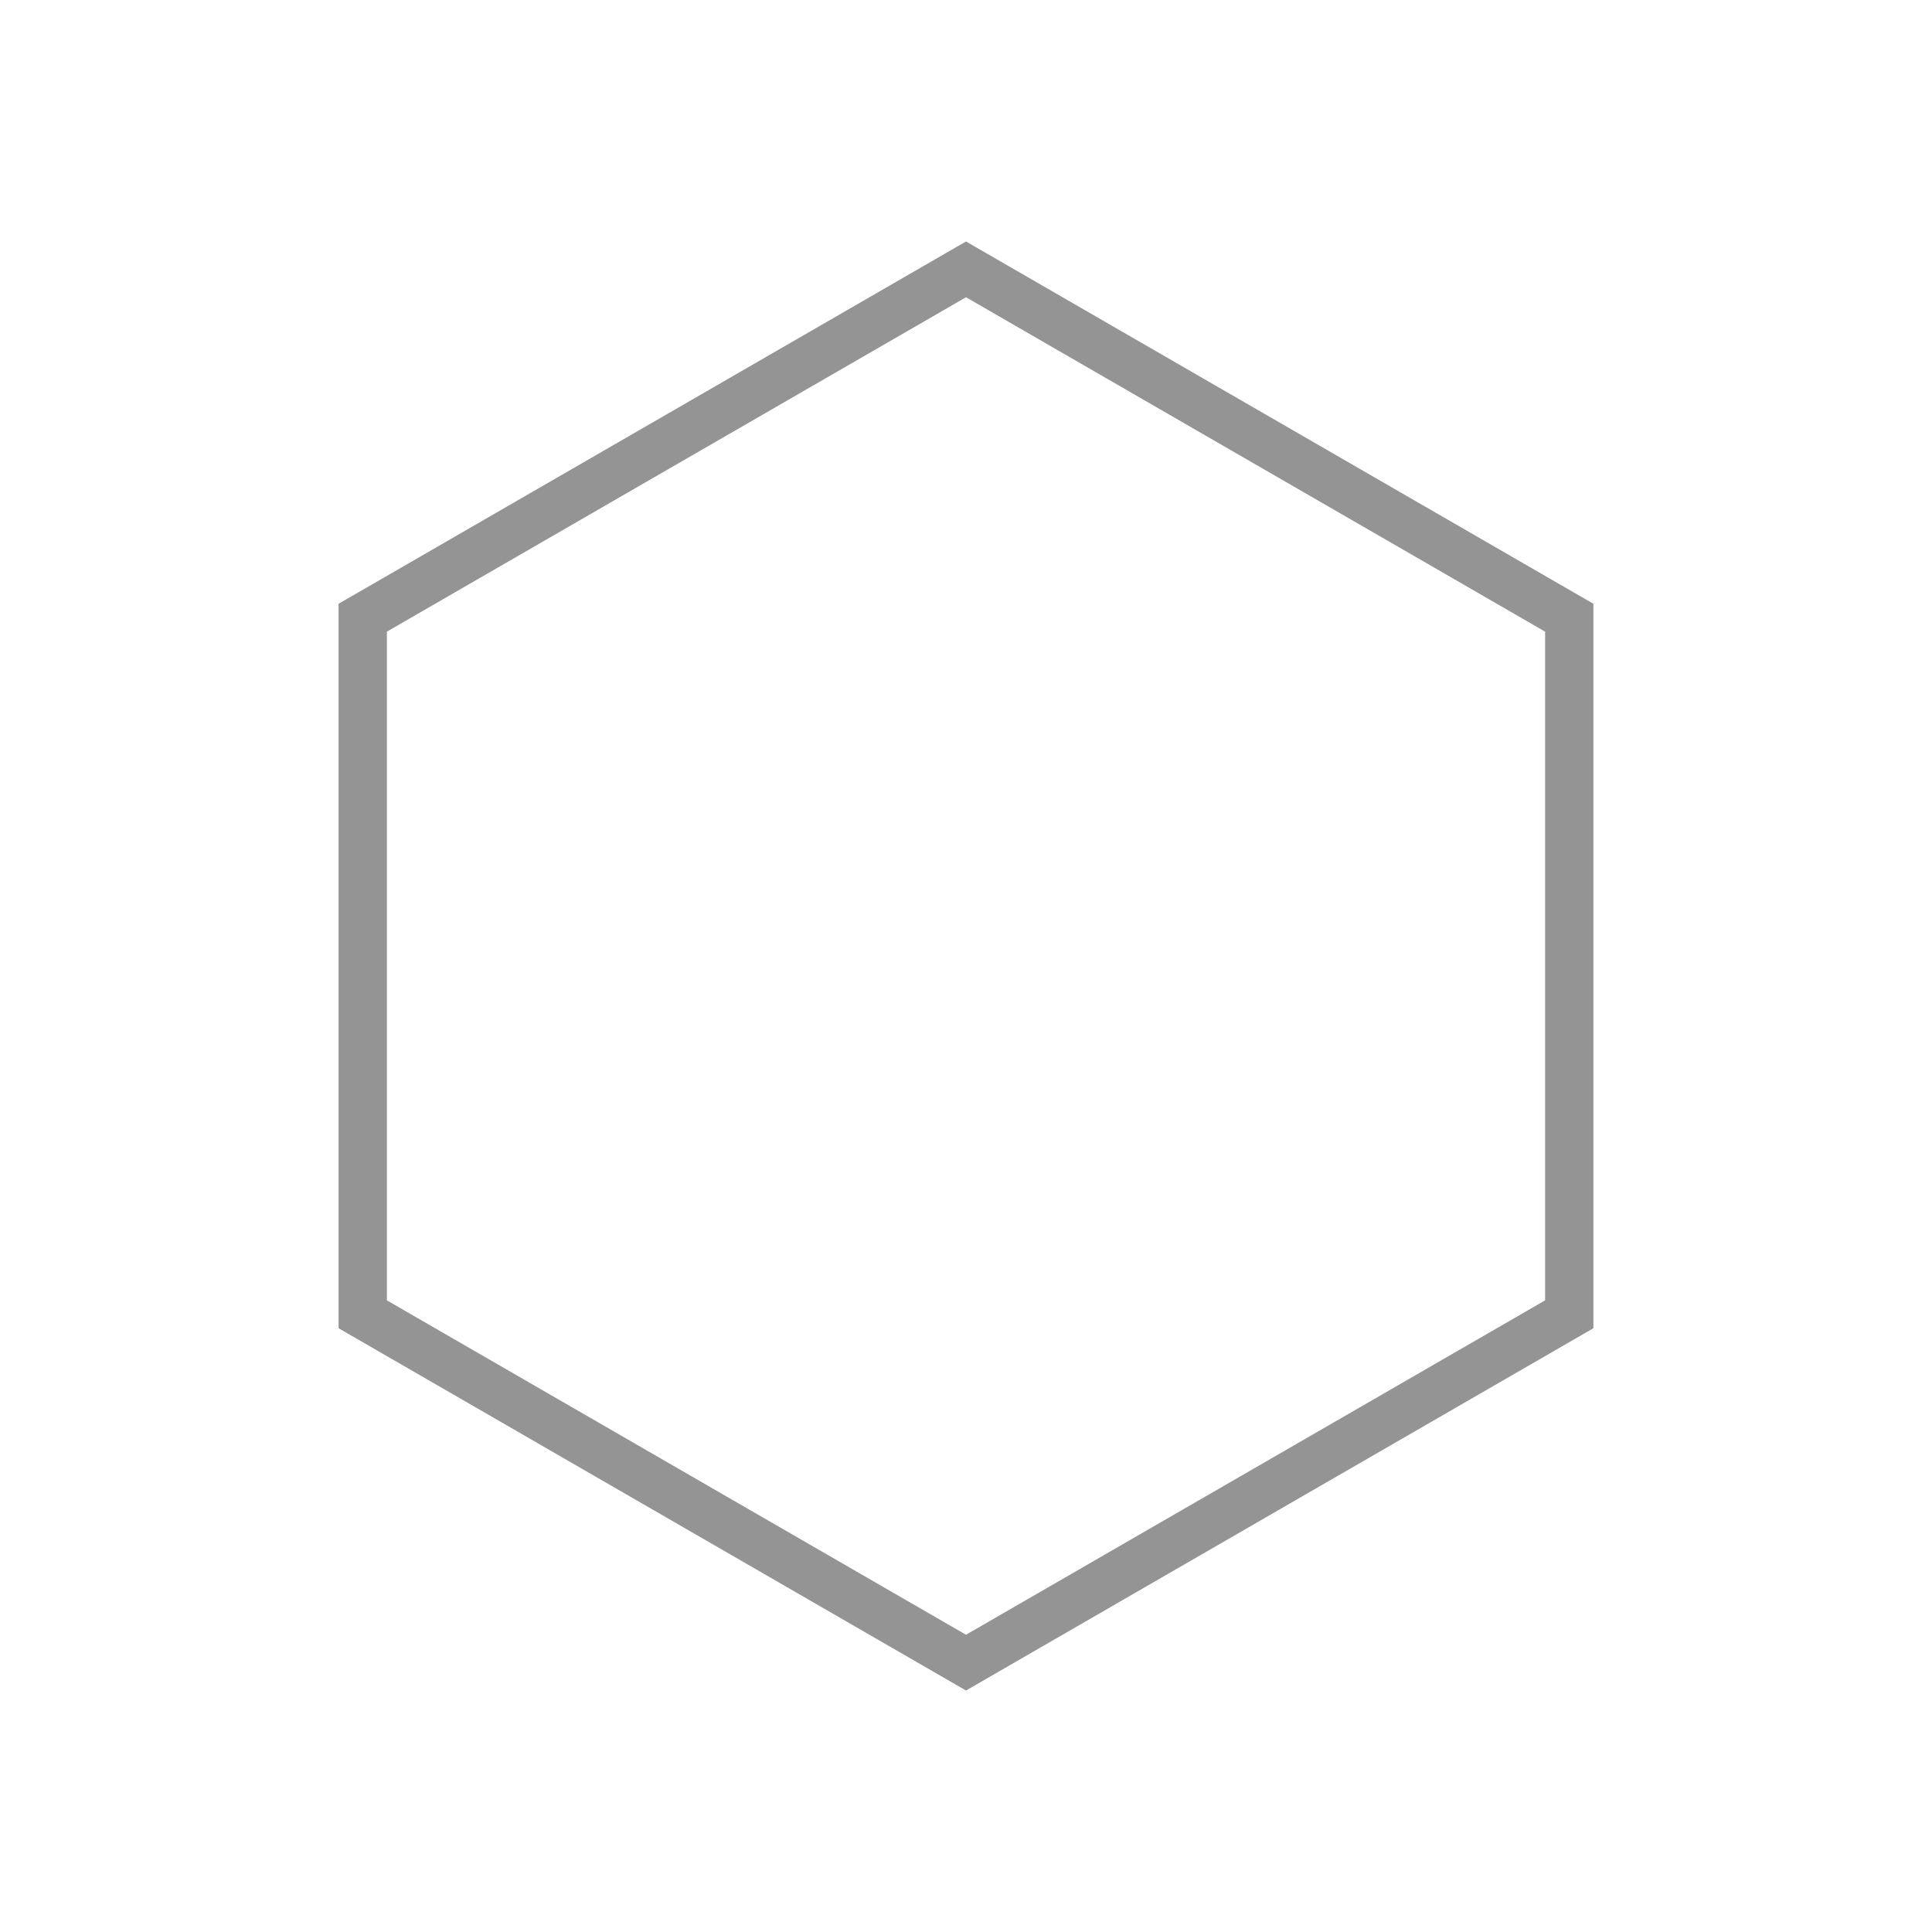
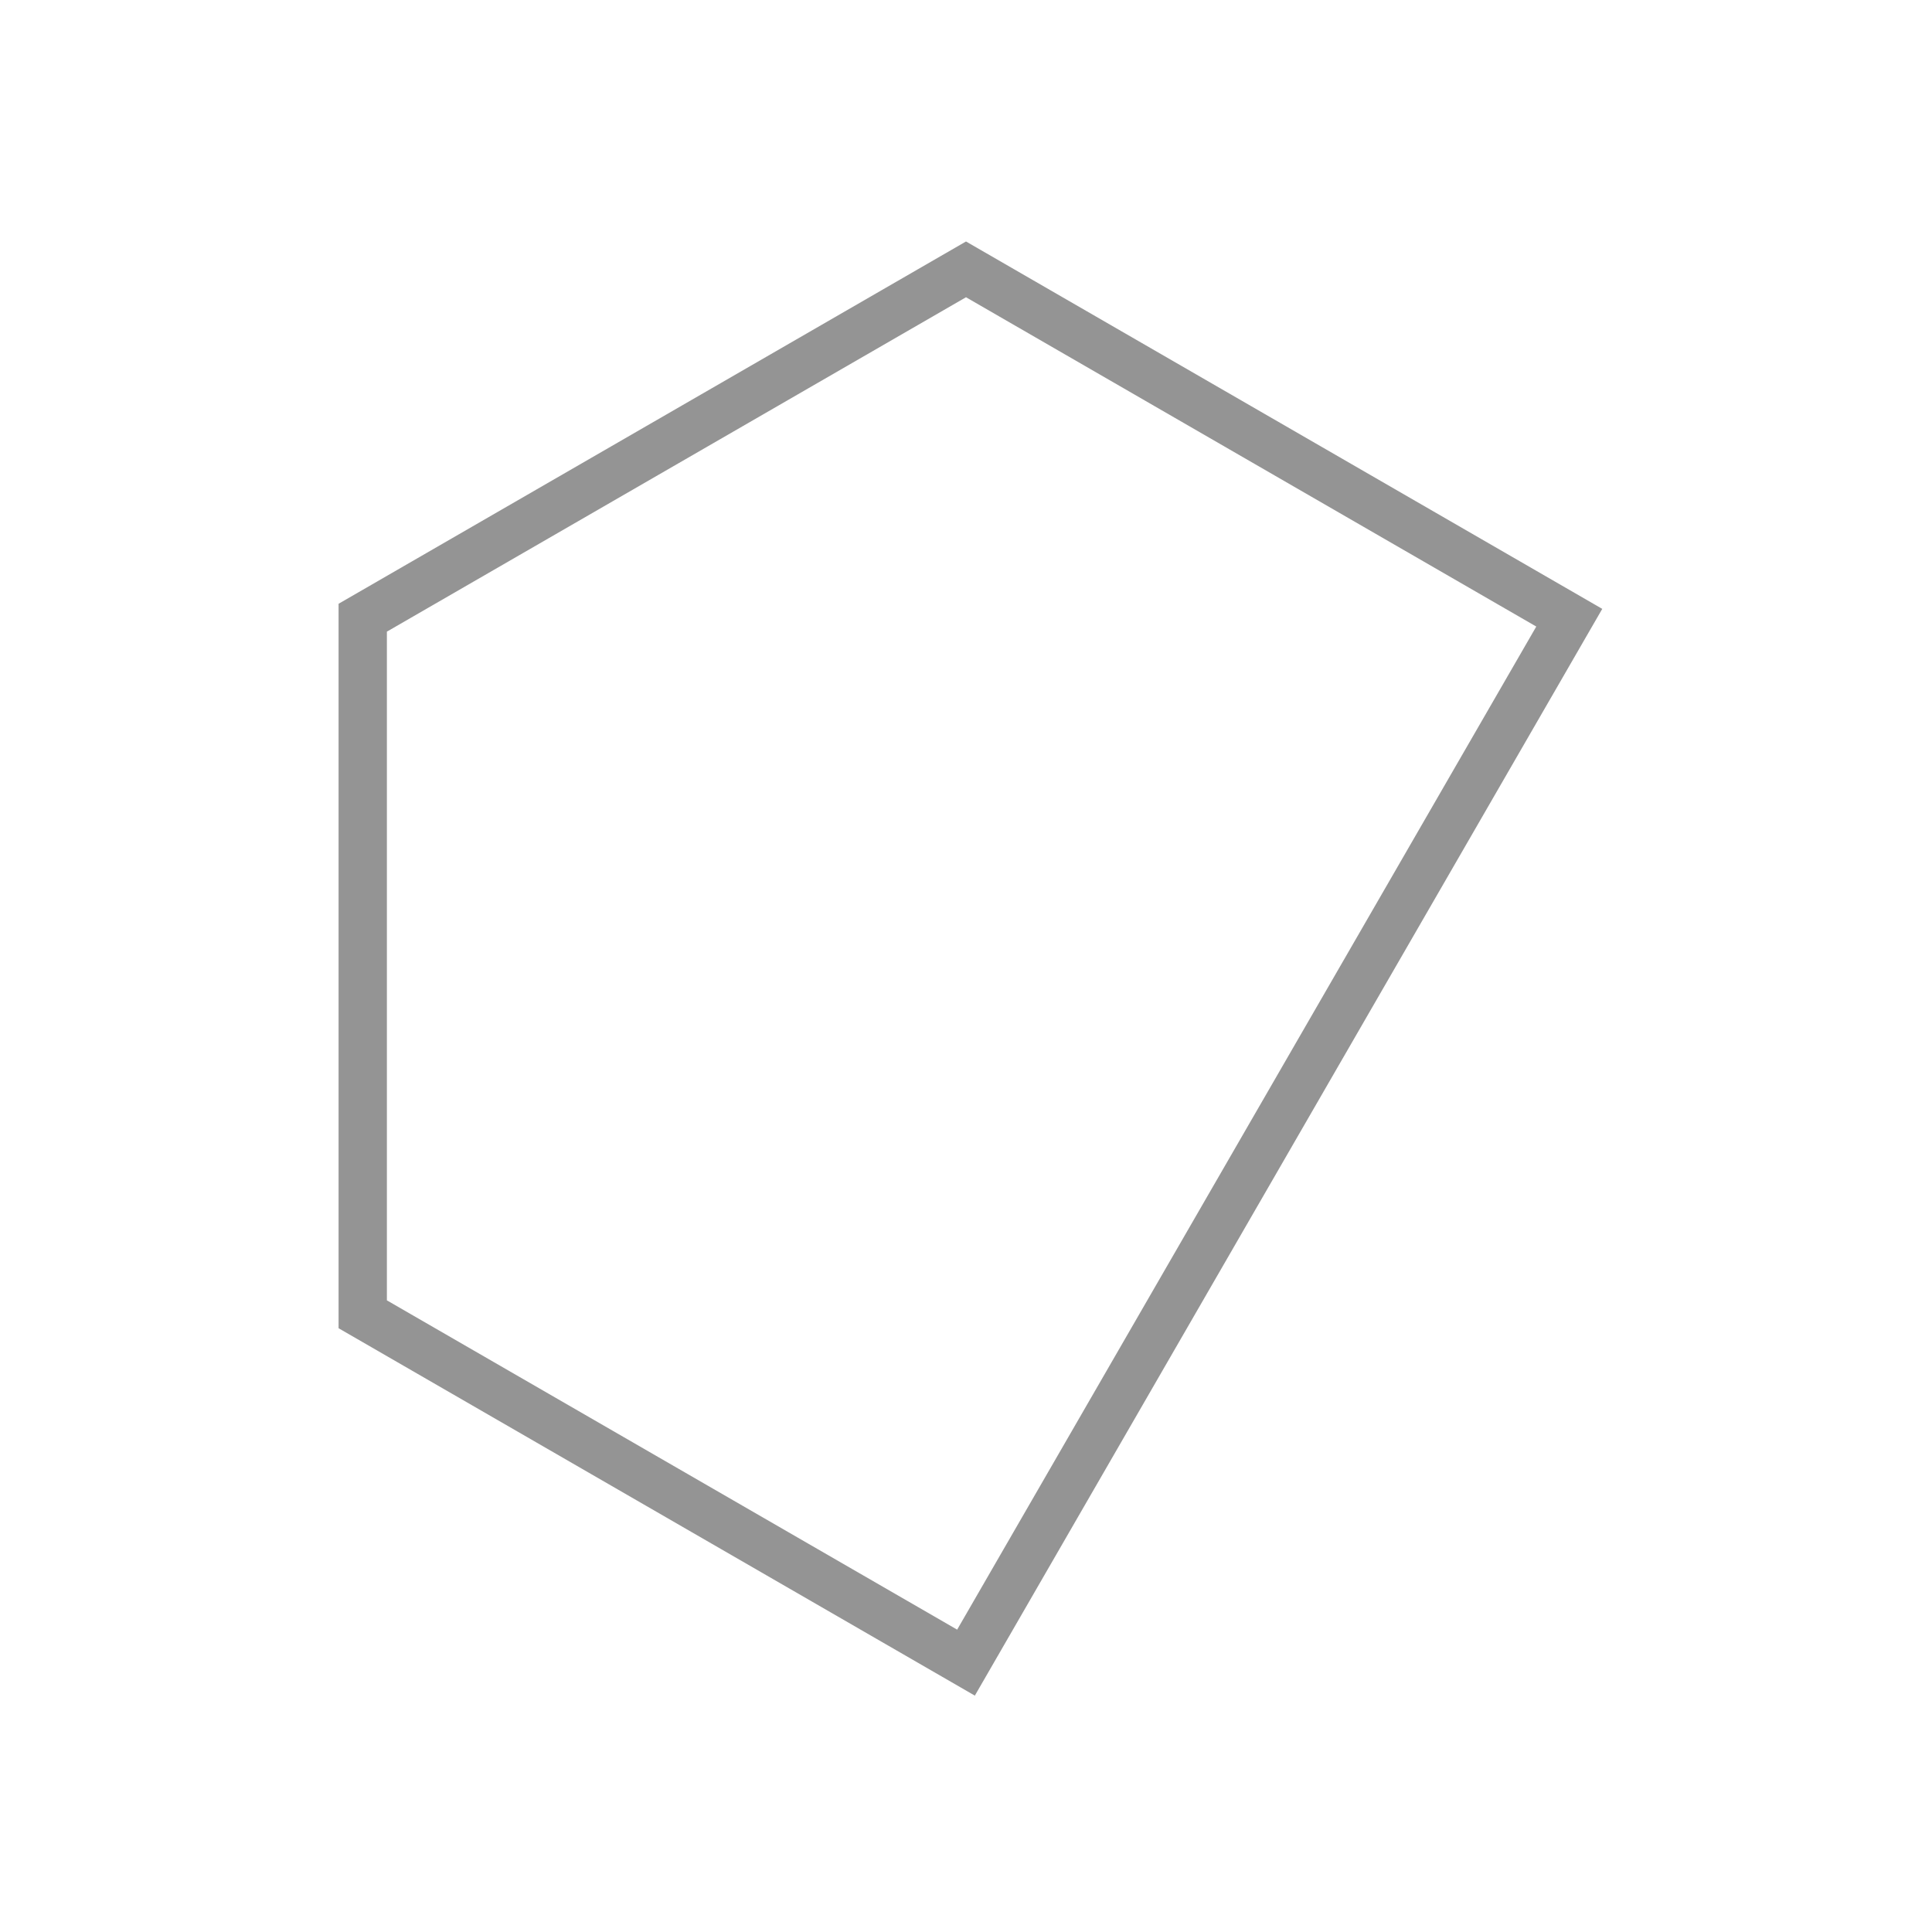
<svg xmlns="http://www.w3.org/2000/svg" fill="none" viewBox="0 0 40 40" height="40" width="40">
-   <path stroke-opacity="0.5" stroke="#2A2B2A" d="M7.51 12.789L20 5.577L32.49 12.789V27.211L20 34.423L7.51 27.211V12.789Z" />
+   <path stroke-opacity="0.5" stroke="#2A2B2A" d="M7.51 12.789L20 5.577L32.49 12.789L20 34.423L7.51 27.211V12.789Z" />
</svg>